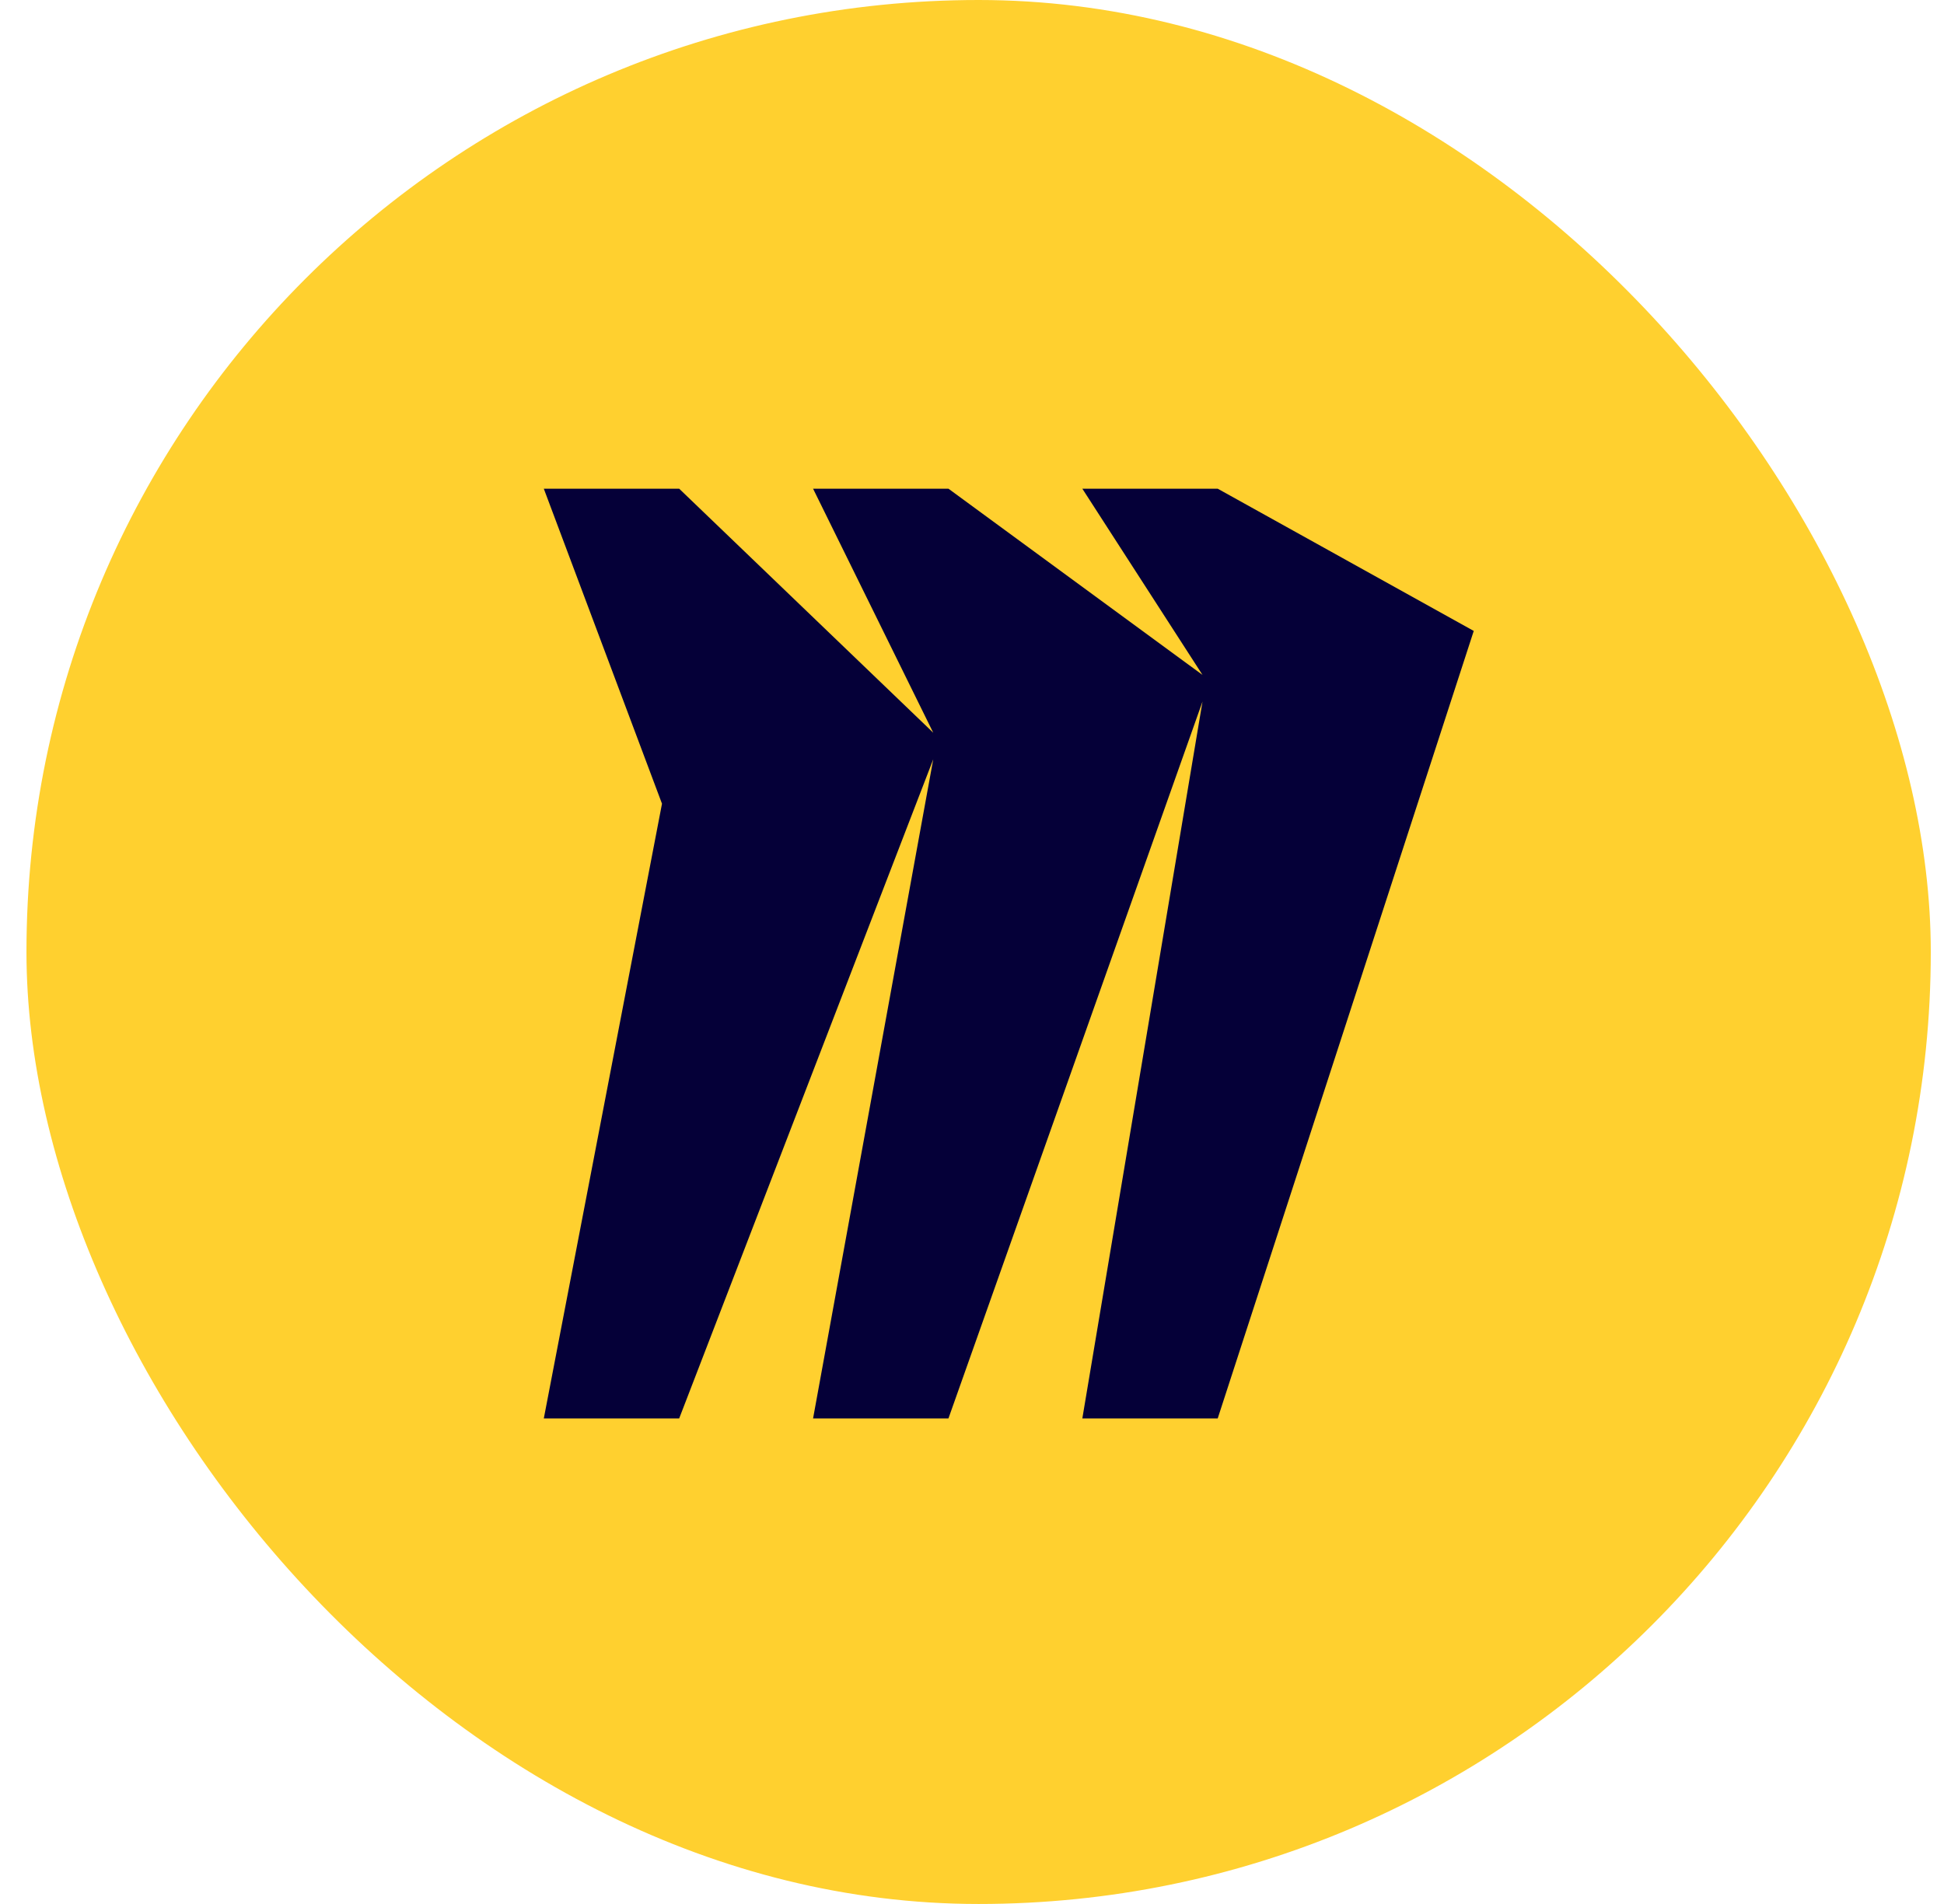
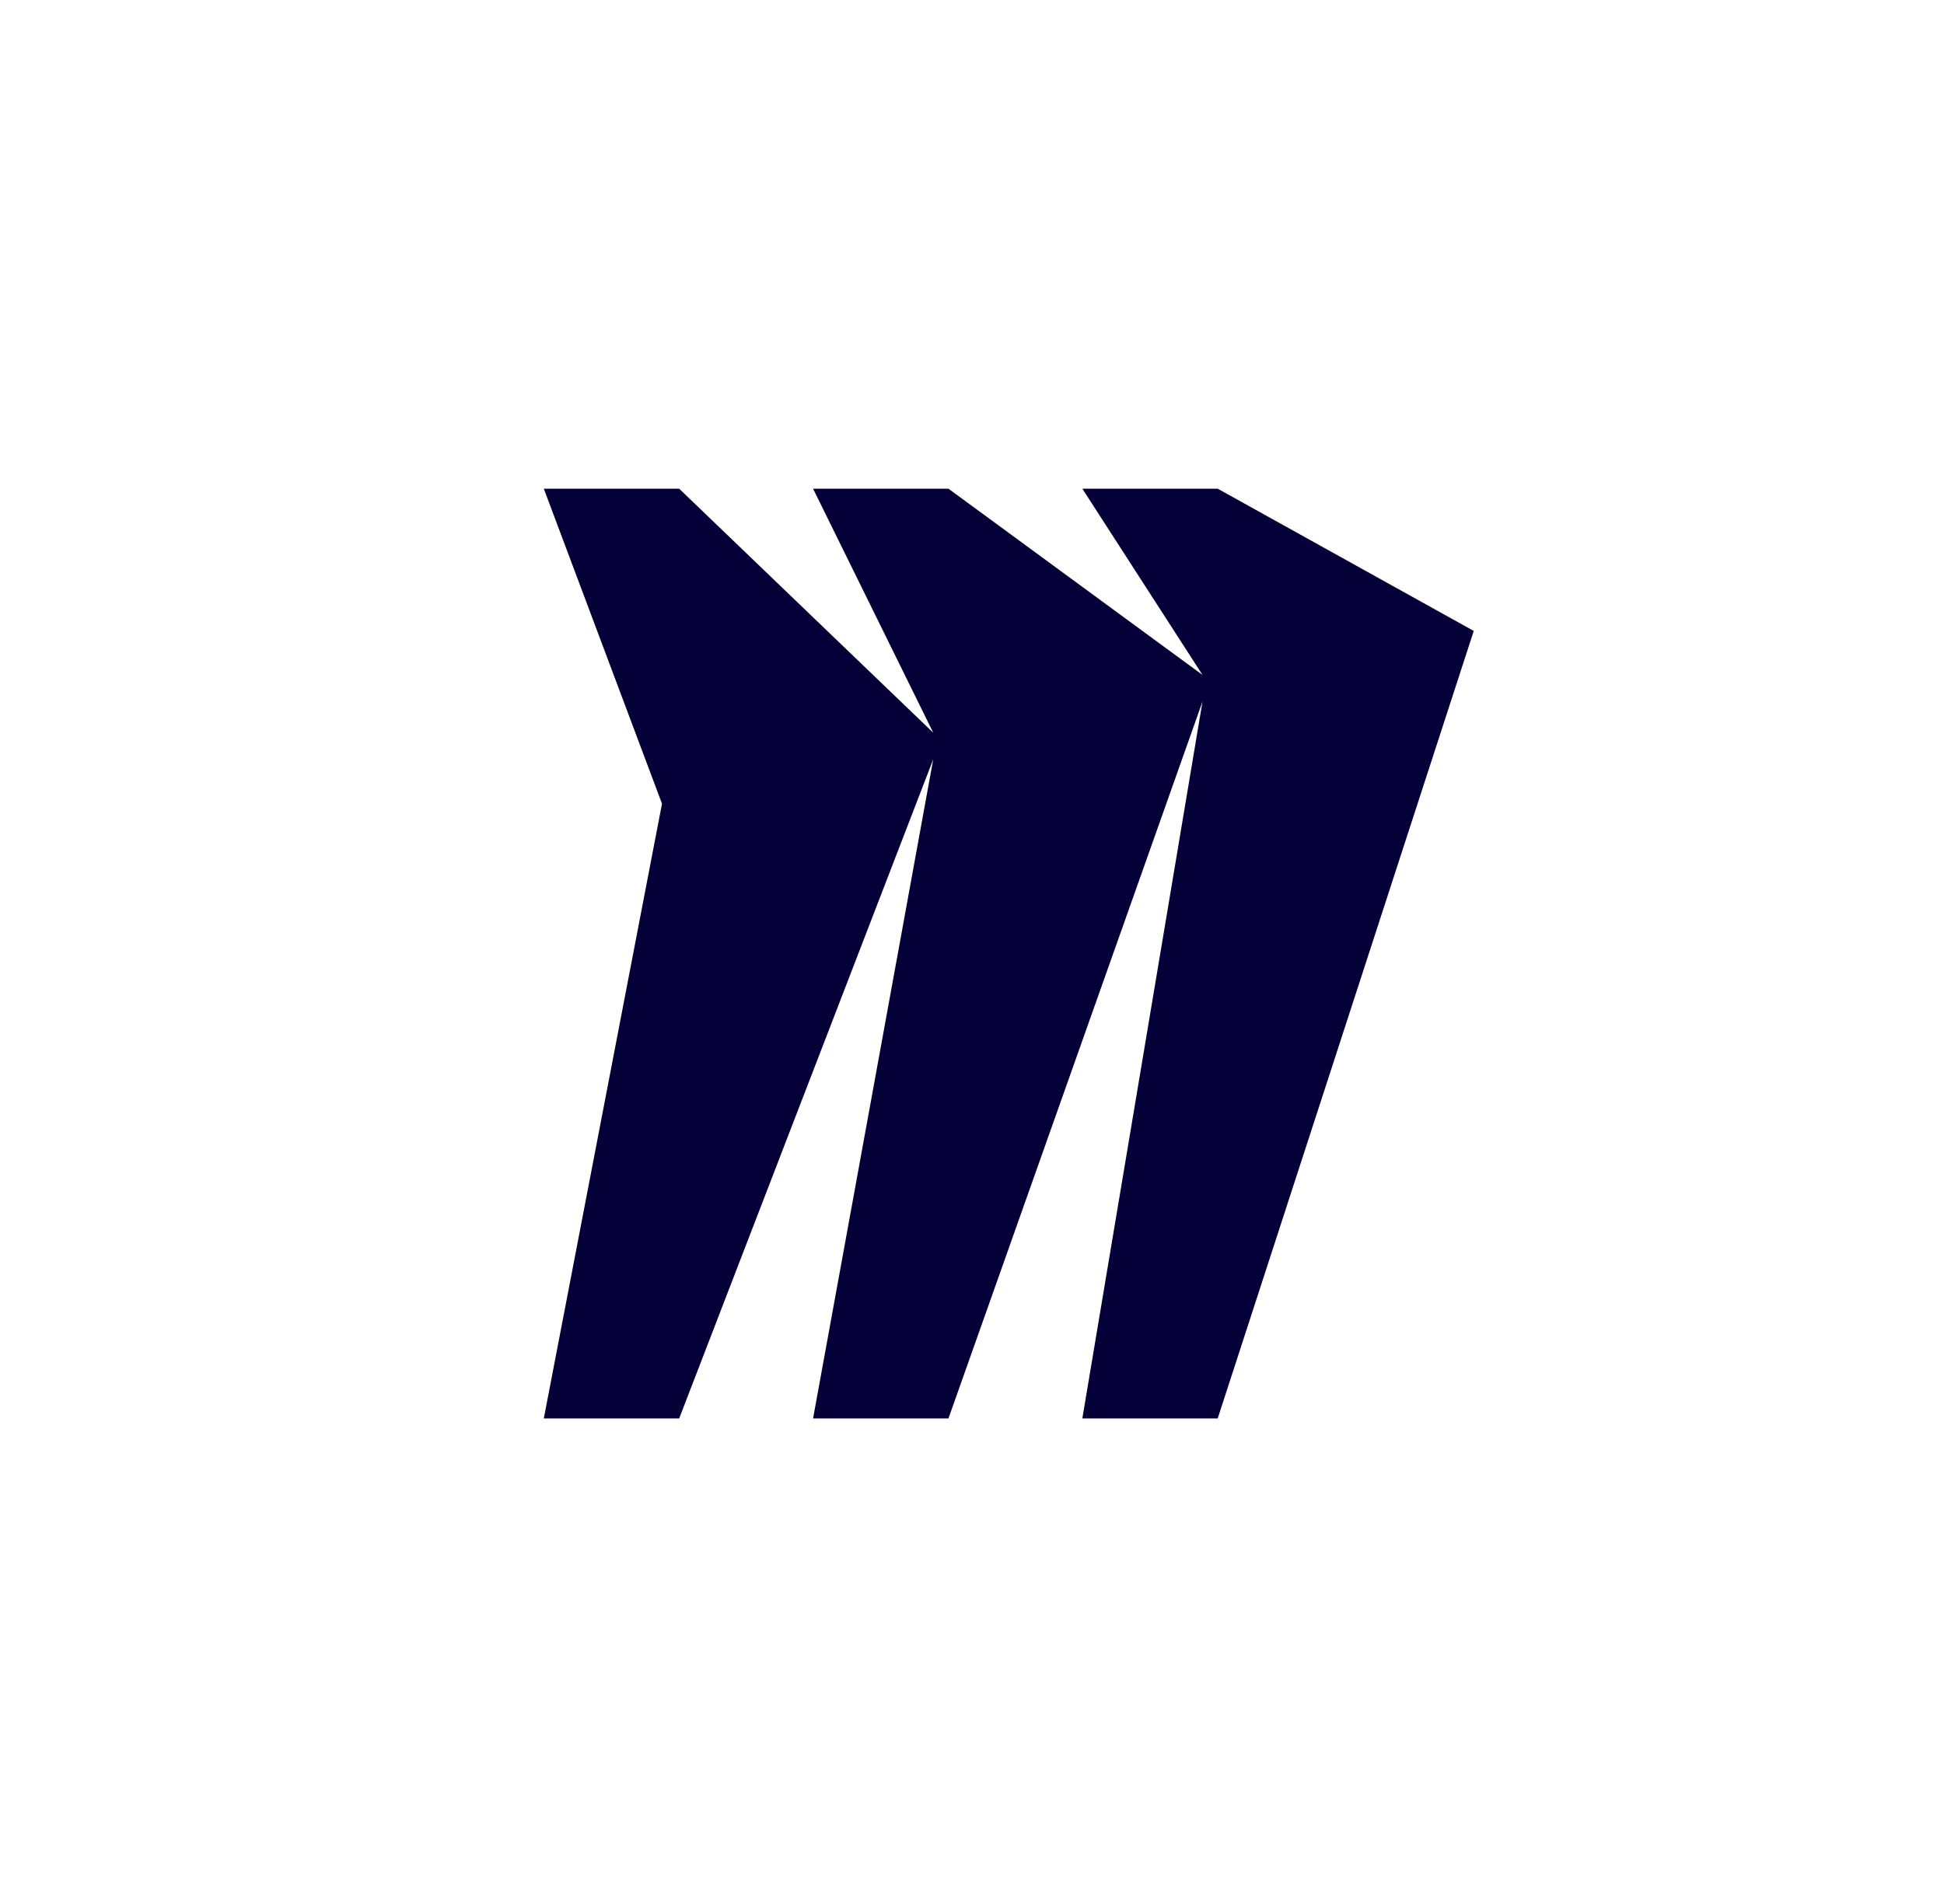
<svg xmlns="http://www.w3.org/2000/svg" width="49" height="48" viewBox="0 0 49 48" fill="none">
-   <rect x="0.667" width="48" height="48" rx="24" fill="#FFD02F" />
  <path d="M30.693 12.32H27.281L30.31 17.015L23.906 12.32H20.494L23.523 18.472L17.119 12.32H13.707L16.686 20.262L13.707 35.76H17.119L23.523 19.142L20.494 35.76H23.906L30.31 17.686L27.281 35.76H30.693L37.147 15.906L30.693 12.32Z" fill="#050038" />
</svg>